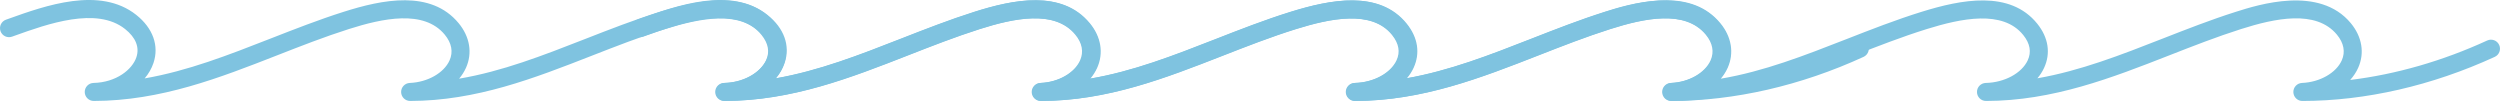
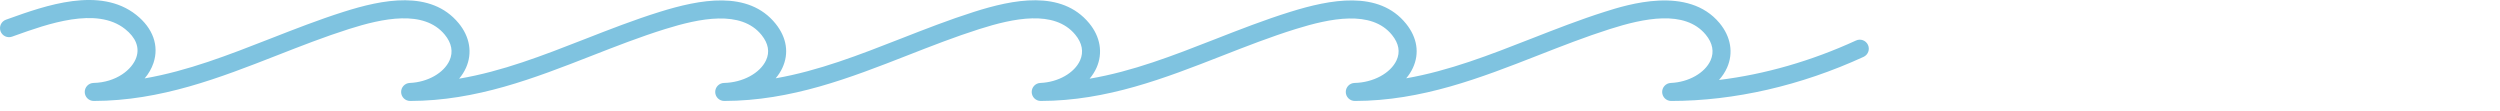
<svg xmlns="http://www.w3.org/2000/svg" width="202" height="9" viewBox="0 0 202 9" fill="none">
  <path d="M109.467 8.157C109.069 8.157 108.744 7.837 108.739 7.438C108.735 7.038 109.053 6.711 109.452 6.702C110.961 6.669 112.354 5.919 112.839 4.877C113.152 4.205 113.031 3.517 112.479 2.831C110.821 0.77 107.447 1.489 104.694 2.345C102.669 2.974 100.659 3.76 98.715 4.52C94.151 6.305 89.43 8.15 84.091 8.157C84.09 8.157 84.09 8.157 84.09 8.157C83.693 8.157 83.37 7.841 83.362 7.445C83.353 7.048 83.664 6.718 84.061 6.702C85.497 6.645 86.817 5.896 87.27 4.88C87.576 4.195 87.441 3.475 86.879 2.798C85.188 0.756 81.854 1.485 79.138 2.347C77.175 2.97 75.224 3.733 73.336 4.471C68.712 6.28 63.931 8.149 58.518 8.157C58.518 8.157 58.517 8.157 58.517 8.157C58.118 8.157 57.794 7.837 57.789 7.438C57.784 7.039 58.102 6.711 58.501 6.702C60.013 6.669 61.409 5.917 61.895 4.874C62.208 4.203 62.087 3.516 61.536 2.831C59.88 0.77 56.506 1.489 53.75 2.346C51.726 2.975 49.717 3.76 47.773 4.52C43.205 6.305 38.483 8.15 33.14 8.157C33.139 8.157 33.139 8.157 33.139 8.157C32.743 8.157 32.419 7.841 32.411 7.445C32.403 7.048 32.714 6.718 33.11 6.702C34.55 6.645 35.872 5.895 36.325 4.879C36.631 4.195 36.495 3.476 35.934 2.798C34.244 0.757 30.909 1.484 28.193 2.346C26.23 2.969 24.279 3.733 22.392 4.471C17.769 6.28 12.989 8.149 7.576 8.157C7.576 8.157 7.576 8.157 7.575 8.157C7.176 8.157 6.852 7.837 6.847 7.439C6.842 7.04 7.159 6.711 7.558 6.702C9.388 6.659 10.685 5.626 11.019 4.628C11.289 3.824 10.973 3.034 10.105 2.344C7.803 0.516 3.831 1.939 1.201 2.88L0.973 2.962C0.594 3.095 0.178 2.9 0.043 2.522C-0.093 2.143 0.105 1.726 0.483 1.591L0.711 1.51C3.644 0.46 8.076 -1.126 11.01 1.204C12.362 2.279 12.868 3.696 12.4 5.092C12.248 5.543 12.005 5.961 11.689 6.335C15.185 5.727 18.455 4.448 21.862 3.115C23.771 2.369 25.744 1.596 27.753 0.959C30.904 -0.043 34.81 -0.842 37.056 1.87C37.967 2.971 38.185 4.284 37.655 5.472C37.514 5.788 37.325 6.085 37.096 6.357C40.585 5.765 43.845 4.491 47.243 3.164C49.21 2.395 51.244 1.6 53.318 0.955C56.514 -0.038 60.465 -0.826 62.671 1.919C63.572 3.04 63.765 4.308 63.215 5.489C63.075 5.787 62.894 6.068 62.676 6.327C66.156 5.716 69.413 4.443 72.806 3.115C74.715 2.369 76.689 1.596 78.698 0.959C81.849 -0.042 85.753 -0.842 88 1.869C88.912 2.969 89.13 4.283 88.6 5.473C88.459 5.789 88.27 6.085 88.041 6.358C91.53 5.766 94.789 4.492 98.186 3.164C100.153 2.395 102.187 1.6 104.262 0.955C107.455 -0.037 111.404 -0.826 113.613 1.919C114.516 3.041 114.71 4.309 114.159 5.492C114.021 5.789 113.839 6.069 113.622 6.327C117.102 5.717 120.36 4.443 123.752 3.115C125.661 2.369 127.634 1.596 129.643 0.959C131.493 0.372 136.406 -1.188 138.943 1.869C139.854 2.969 140.075 4.28 139.546 5.468C139.387 5.826 139.166 6.159 138.895 6.461C142.591 6.01 146.357 4.93 149.968 3.272C150.336 3.105 150.766 3.265 150.933 3.63C151.101 3.996 150.941 4.428 150.576 4.595C145.506 6.922 140.131 8.154 135.032 8.158H135.031C134.635 8.158 134.312 7.841 134.303 7.445C134.295 7.049 134.605 6.719 135.001 6.702C136.442 6.643 137.764 5.892 138.216 4.876C138.519 4.194 138.383 3.475 137.822 2.799C136.129 0.758 132.796 1.485 130.083 2.346C128.12 2.969 126.169 3.733 124.282 4.471C119.66 6.28 114.881 8.15 109.468 8.158C109.468 8.157 109.468 8.157 109.467 8.157Z" fill="#7FC3E0" />
-   <path d="M160.467 8.157C160.069 8.157 159.744 7.837 159.739 7.438C159.735 7.038 160.053 6.711 160.452 6.702C161.961 6.669 163.354 5.919 163.839 4.877C164.152 4.205 164.031 3.517 163.479 2.831C161.821 0.77 158.447 1.489 155.694 2.345C153.669 2.974 151.659 3.76 149.715 4.52C145.151 6.305 140.43 8.15 135.09 8.157C135.09 8.157 135.09 8.157 135.09 8.157C134.693 8.157 134.37 7.841 134.362 7.445C134.353 7.048 134.664 6.718 135.061 6.702C136.497 6.645 137.817 5.896 138.27 4.88C138.576 4.195 138.44 3.475 137.879 2.798C136.188 0.756 132.854 1.485 130.138 2.347C128.175 2.97 126.224 3.733 124.336 4.471C119.712 6.28 114.931 8.149 109.518 8.157C109.518 8.157 109.517 8.157 109.517 8.157C109.118 8.157 108.794 7.837 108.789 7.438C108.784 7.039 109.102 6.711 109.501 6.702C111.013 6.669 112.409 5.917 112.895 4.874C113.207 4.203 113.087 3.516 112.536 2.831C110.88 0.77 107.506 1.489 104.75 2.346C102.726 2.975 100.717 3.76 98.773 4.52C94.205 6.305 89.483 8.15 84.14 8.157C84.139 8.157 84.139 8.157 84.139 8.157C83.743 8.157 83.419 7.841 83.411 7.445C83.403 7.048 83.714 6.718 84.11 6.702C85.55 6.645 86.872 5.895 87.325 4.879C87.631 4.195 87.496 3.476 86.934 2.798C85.244 0.757 81.909 1.484 79.193 2.346C77.231 2.969 75.279 3.733 73.392 4.471C68.769 6.28 63.989 8.149 58.576 8.157C58.576 8.157 58.575 8.157 58.575 8.157C58.176 8.157 57.852 7.837 57.847 7.439C57.842 7.04 58.159 6.711 58.558 6.702C60.388 6.659 61.685 5.626 62.019 4.628C62.289 3.824 61.973 3.034 61.105 2.344C58.803 0.516 54.831 1.939 52.201 2.88L51.973 2.962C51.594 3.095 51.178 2.9 51.042 2.522C50.907 2.143 51.105 1.726 51.483 1.591L51.711 1.51C54.644 0.46 59.076 -1.126 62.01 1.204C63.362 2.279 63.868 3.696 63.4 5.092C63.248 5.543 63.005 5.961 62.689 6.335C66.185 5.727 69.455 4.448 72.862 3.115C74.771 2.369 76.745 1.596 78.753 0.959C81.904 -0.043 85.81 -0.842 88.056 1.87C88.967 2.971 89.185 4.284 88.655 5.472C88.514 5.788 88.325 6.085 88.096 6.357C91.585 5.765 94.845 4.491 98.243 3.164C100.21 2.395 102.244 1.6 104.318 0.955C107.514 -0.038 111.465 -0.826 113.671 1.919C114.572 3.04 114.765 4.308 114.215 5.489C114.076 5.787 113.894 6.068 113.676 6.327C117.156 5.716 120.413 4.443 123.806 3.115C125.715 2.369 127.689 1.596 129.698 0.959C132.849 -0.042 136.753 -0.842 139 1.869C139.912 2.969 140.13 4.283 139.6 5.473C139.459 5.789 139.27 6.085 139.041 6.358C142.53 5.766 145.789 4.492 149.186 3.164C151.153 2.395 153.187 1.6 155.262 0.955C158.455 -0.037 162.404 -0.826 164.613 1.919C165.516 3.041 165.71 4.309 165.159 5.492C165.021 5.789 164.839 6.069 164.622 6.327C168.102 5.717 171.36 4.443 174.752 3.115C176.661 2.369 178.634 1.596 180.643 0.959C182.493 0.372 187.406 -1.188 189.943 1.869C190.854 2.969 191.075 4.28 190.546 5.468C190.387 5.826 190.166 6.159 189.895 6.461C193.591 6.01 197.357 4.93 200.968 3.272C201.336 3.105 201.766 3.265 201.933 3.63C202.101 3.996 201.941 4.428 201.576 4.595C196.506 6.922 191.131 8.154 186.032 8.158H186.031C185.635 8.158 185.312 7.841 185.303 7.445C185.295 7.049 185.605 6.719 186.001 6.702C187.442 6.643 188.764 5.892 189.216 4.876C189.519 4.194 189.383 3.475 188.822 2.799C187.129 0.758 183.796 1.485 181.083 2.346C179.12 2.969 177.169 3.733 175.282 4.471C170.66 6.28 165.881 8.15 160.468 8.158C160.468 8.157 160.468 8.157 160.467 8.157Z" fill="#7FC3E0" />
</svg>